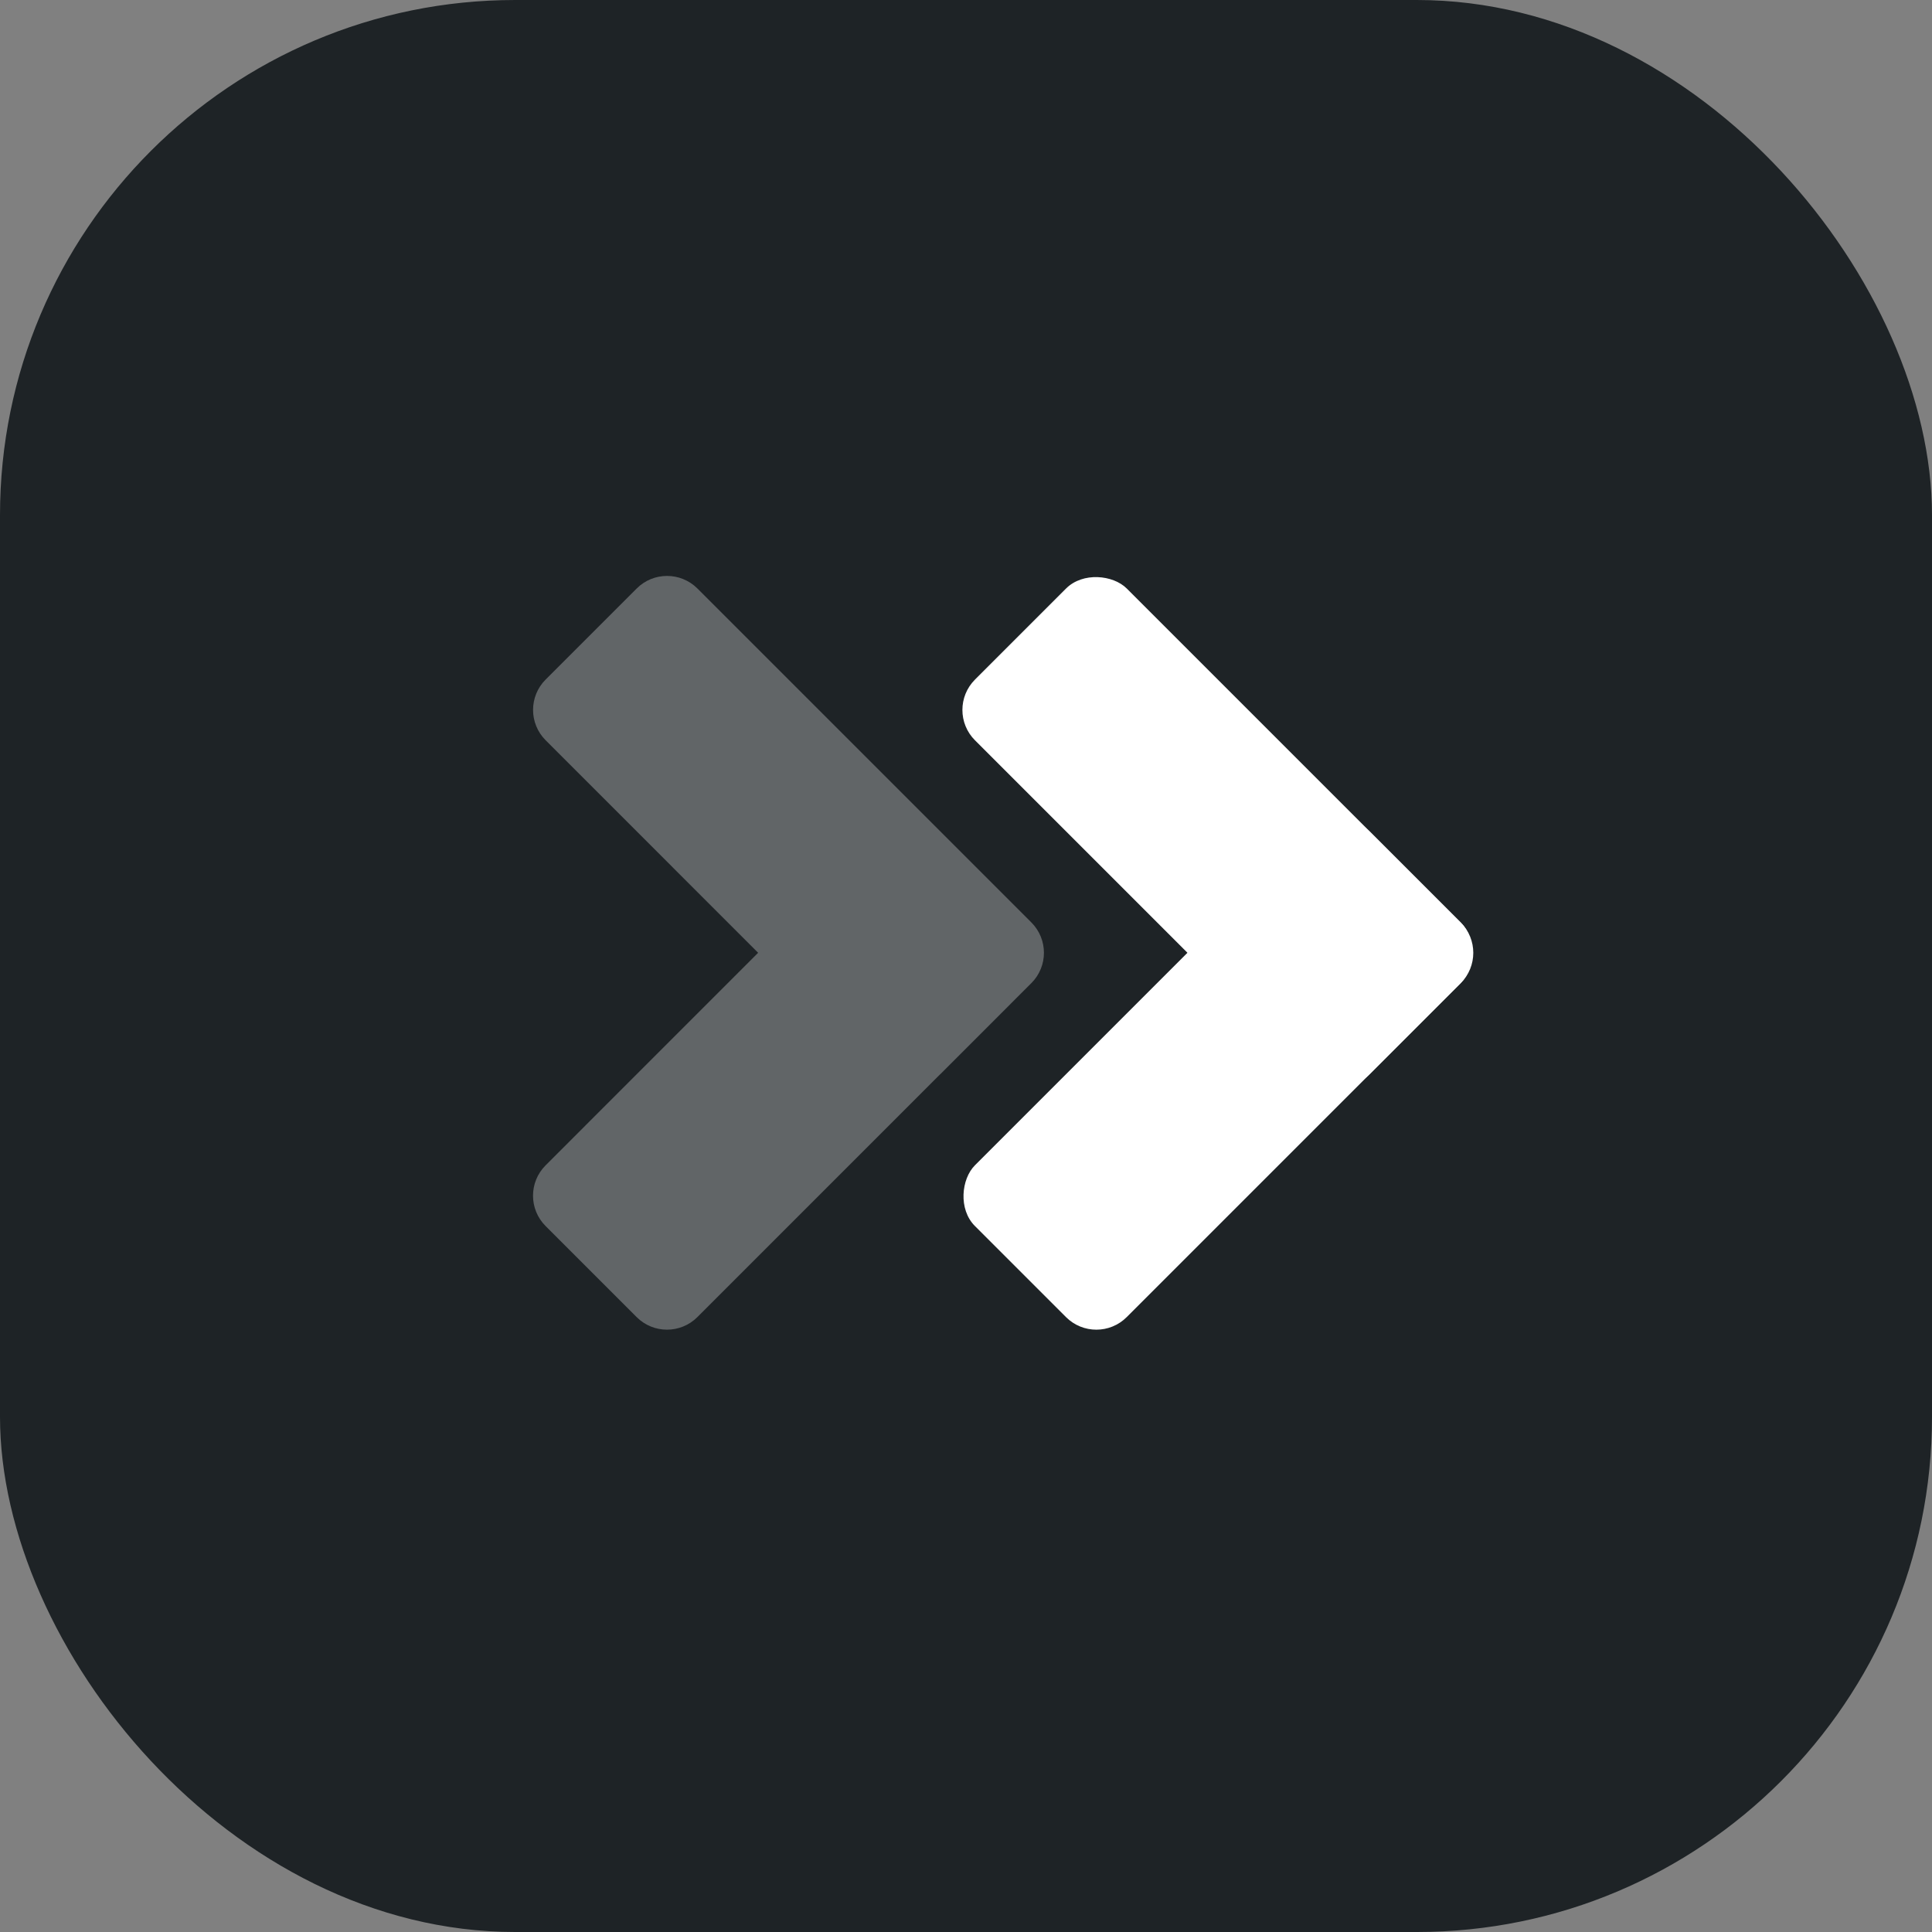
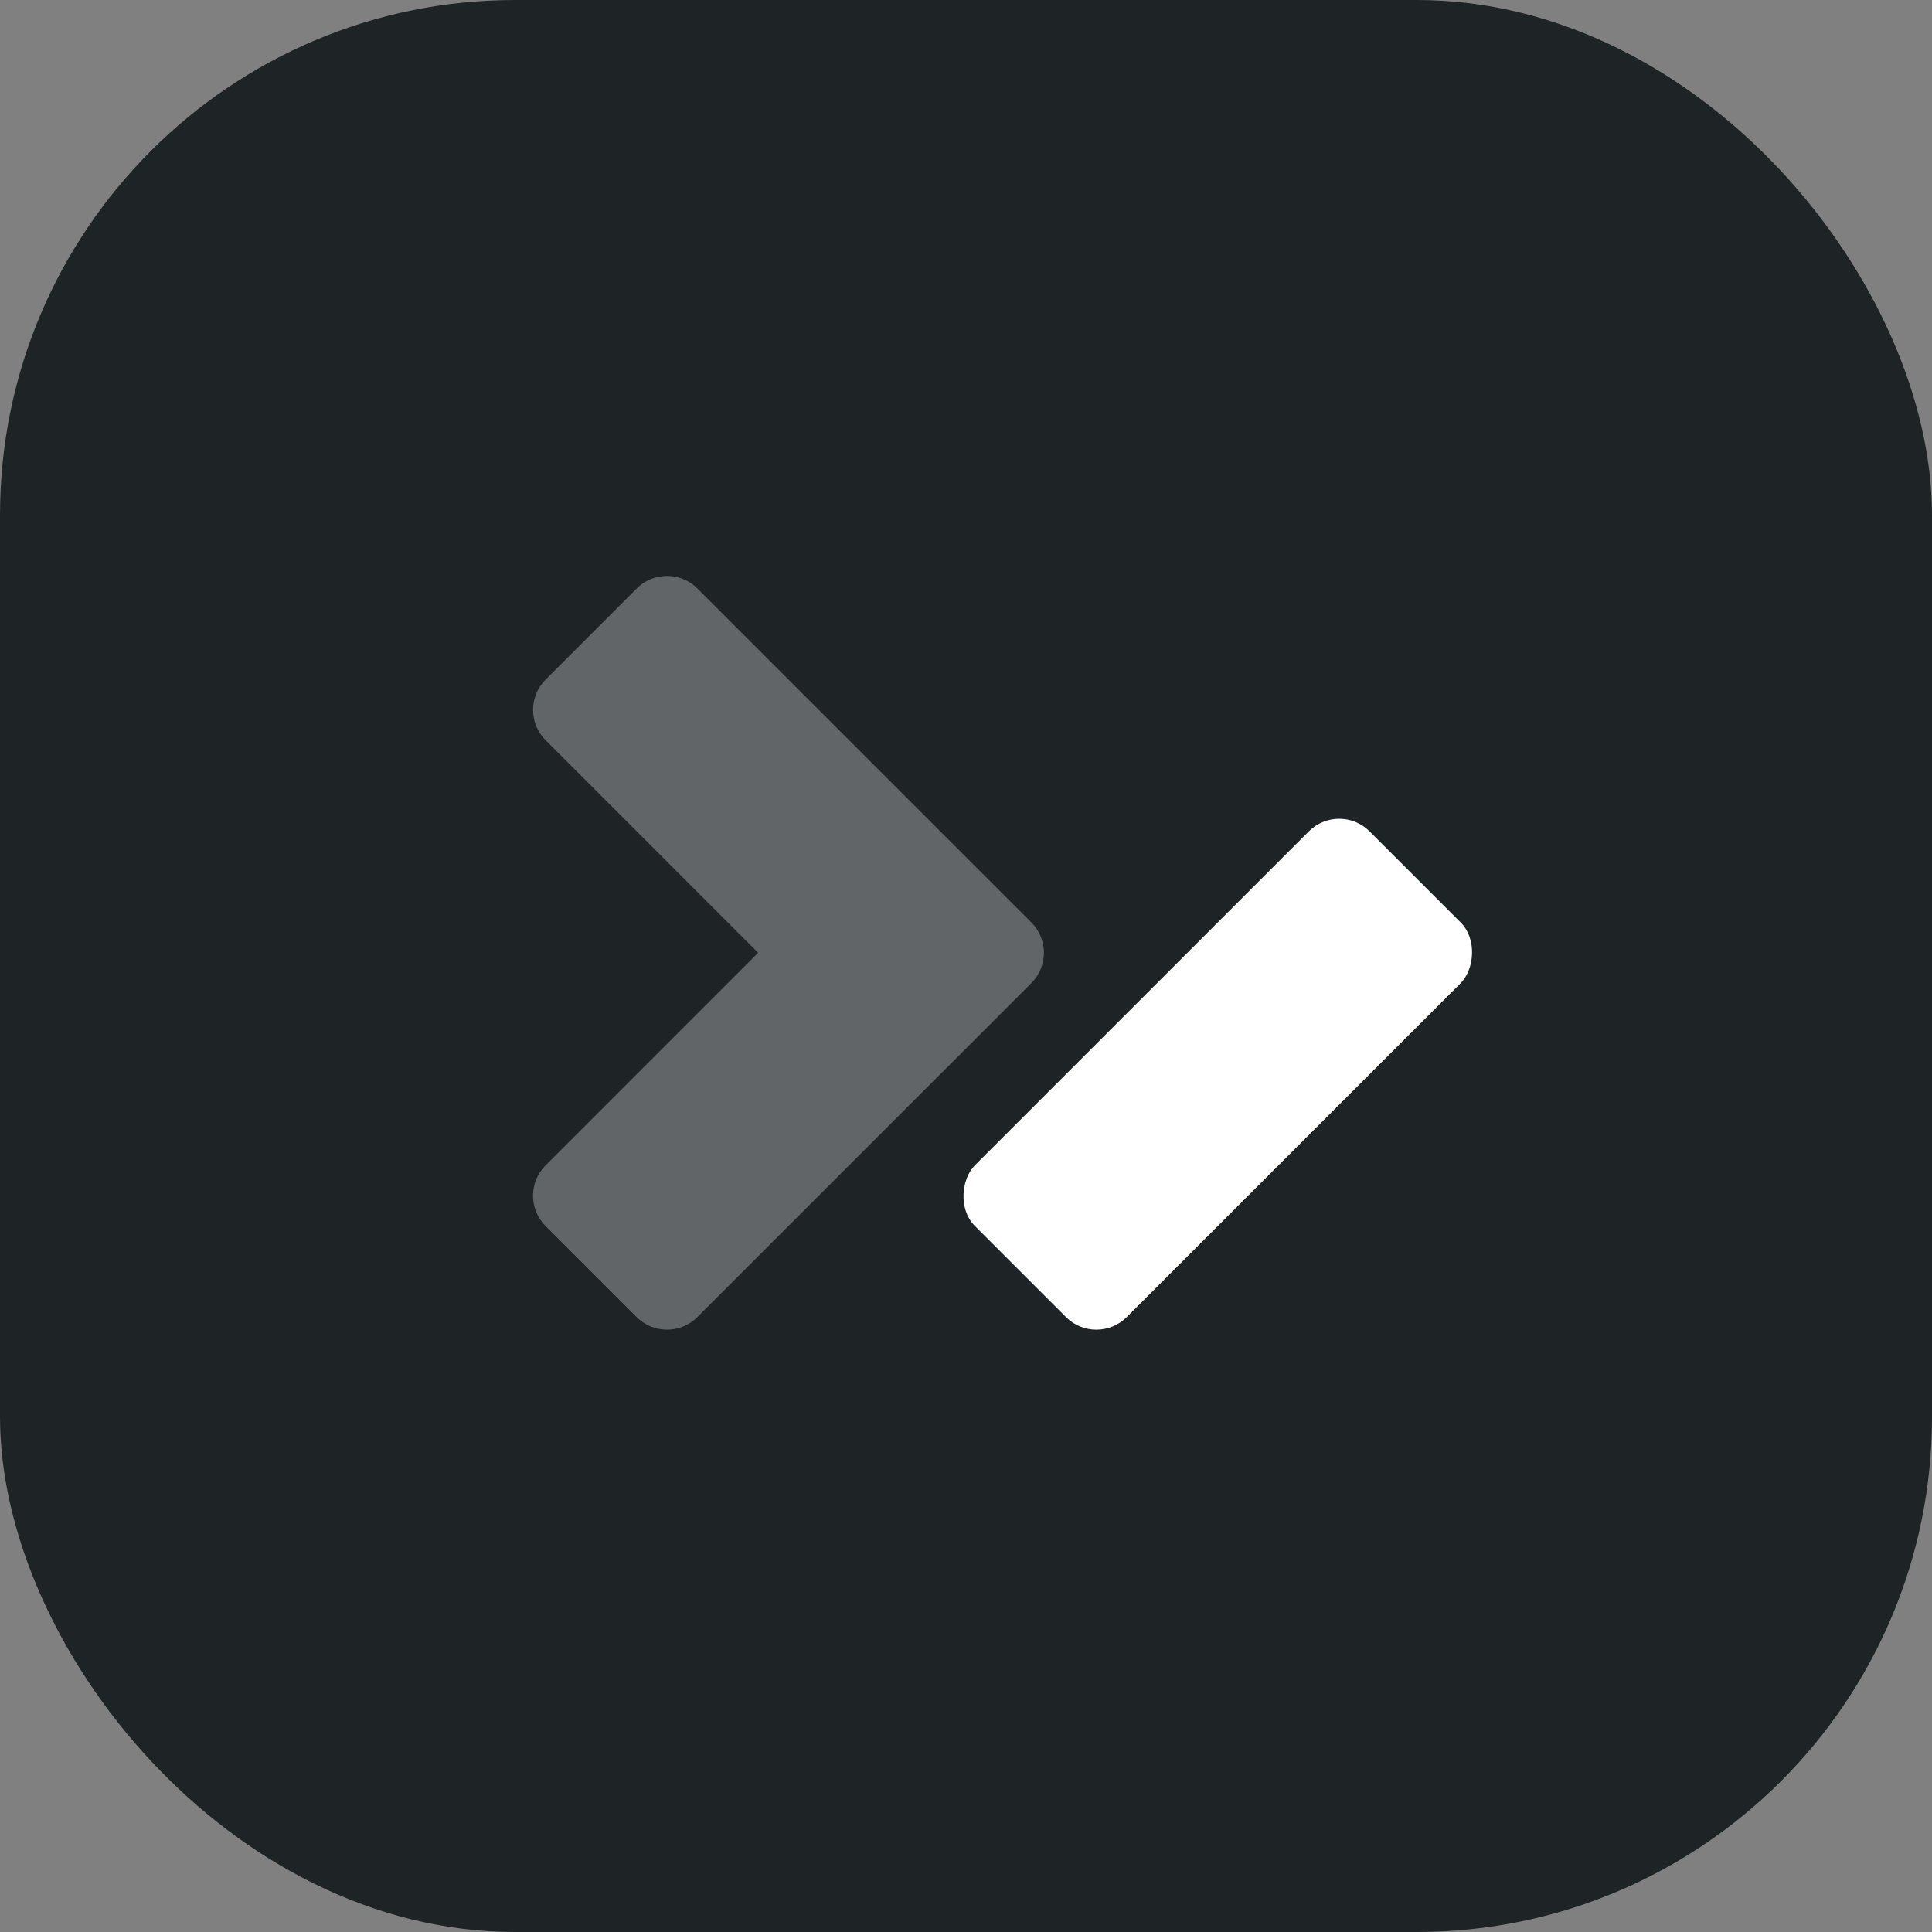
<svg xmlns="http://www.w3.org/2000/svg" width="45" height="45" viewBox="0 0 45 45" fill="none">
  <rect x="0" y="0" width="45" height="45" fill="#808080" stroke="none" />
  <rect width="45" height="45" rx="12" fill="#1E2326" />
-   <rect x="22.002" y="16.536" width="5" height="13" rx="1" transform="rotate(-45 22.002 16.536)" fill="white" />
  <rect x="31.193" y="18.657" width="5" height="13" rx="1" transform="rotate(45 31.193 18.657)" fill="white" />
-   <path opacity="0.3" d="M14.83 13.707C15.22 13.317 15.853 13.317 16.244 13.707L24.022 21.485C24.413 21.876 24.413 22.509 24.022 22.899L21.901 25.021C21.898 25.024 21.893 25.027 21.89 25.03L16.243 30.678C15.852 31.068 15.219 31.068 14.829 30.678L12.708 28.557C12.317 28.166 12.318 27.533 12.708 27.143L17.658 22.192L12.709 17.242C12.319 16.852 12.318 16.219 12.709 15.828L14.83 13.707Z" fill="white" />
+   <path opacity="0.3" d="M14.83 13.707C15.22 13.317 15.853 13.317 16.244 13.707L24.022 21.485C24.413 21.876 24.413 22.509 24.022 22.899L21.901 25.021C21.898 25.024 21.893 25.027 21.89 25.03L16.243 30.678C15.852 31.068 15.219 31.068 14.829 30.678L12.708 28.557C12.317 28.166 12.318 27.533 12.708 27.143L17.658 22.192L12.709 17.242C12.319 16.852 12.318 16.219 12.709 15.828Z" fill="white" />
</svg>